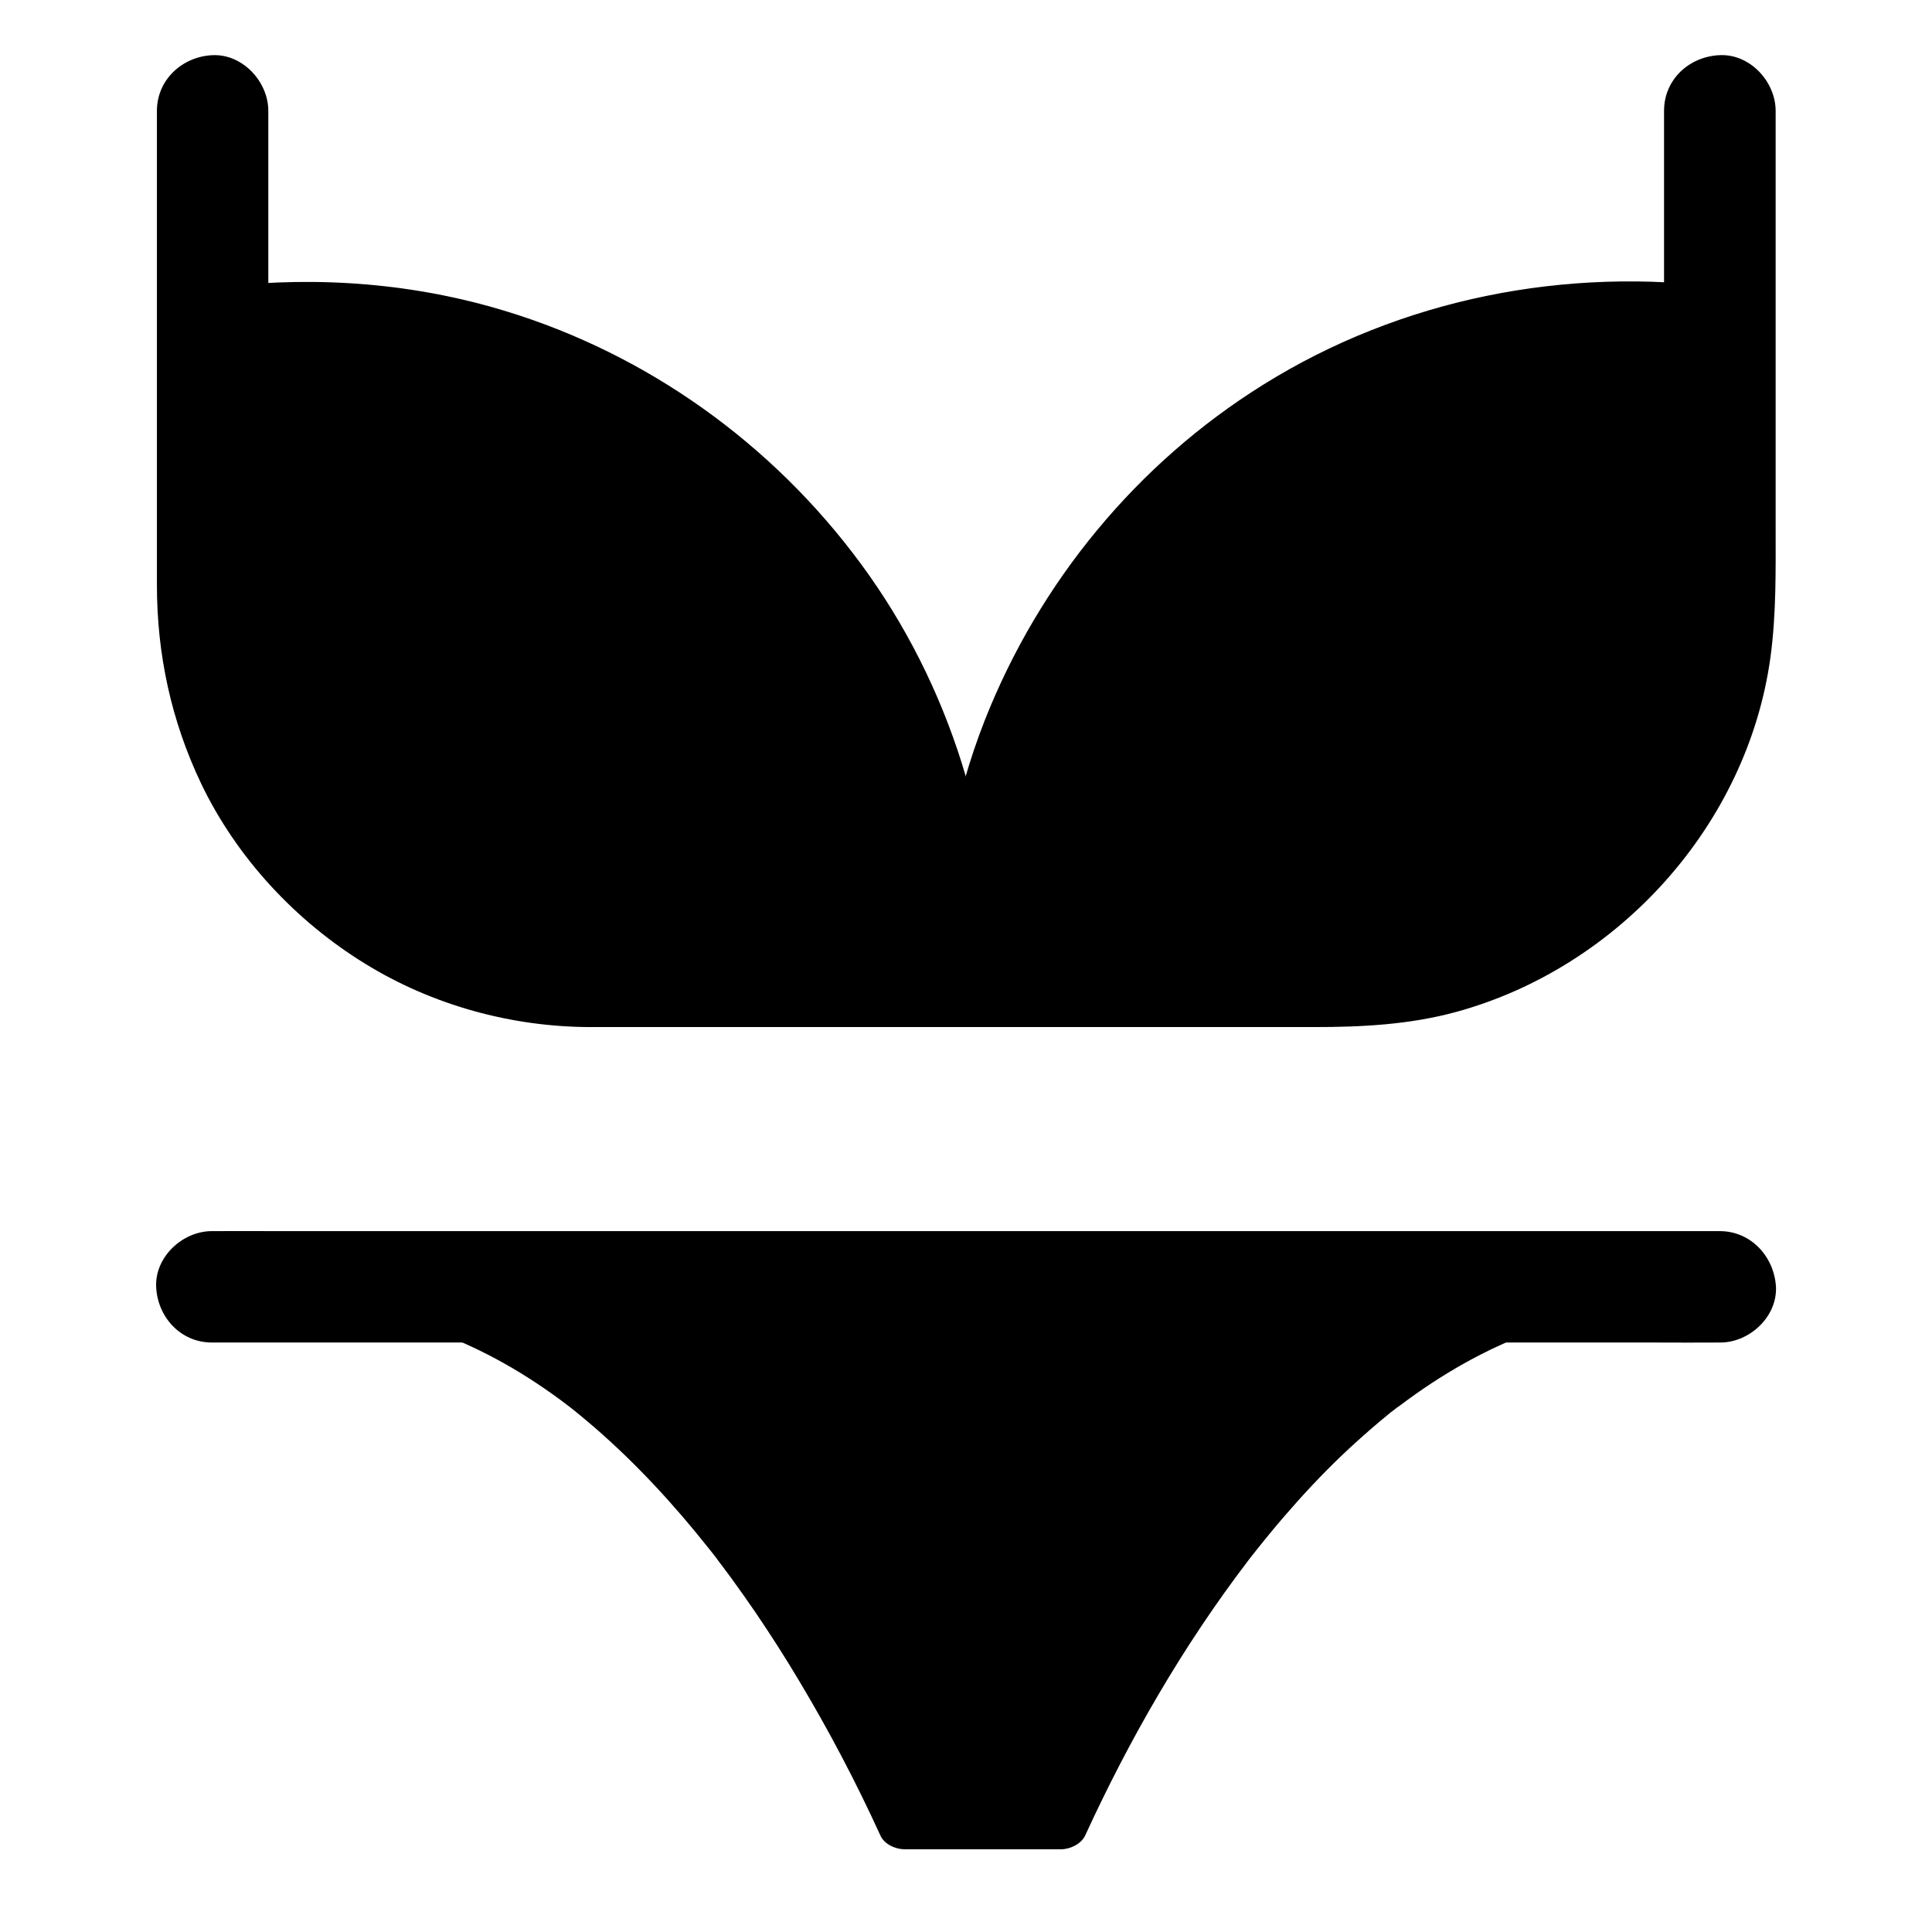
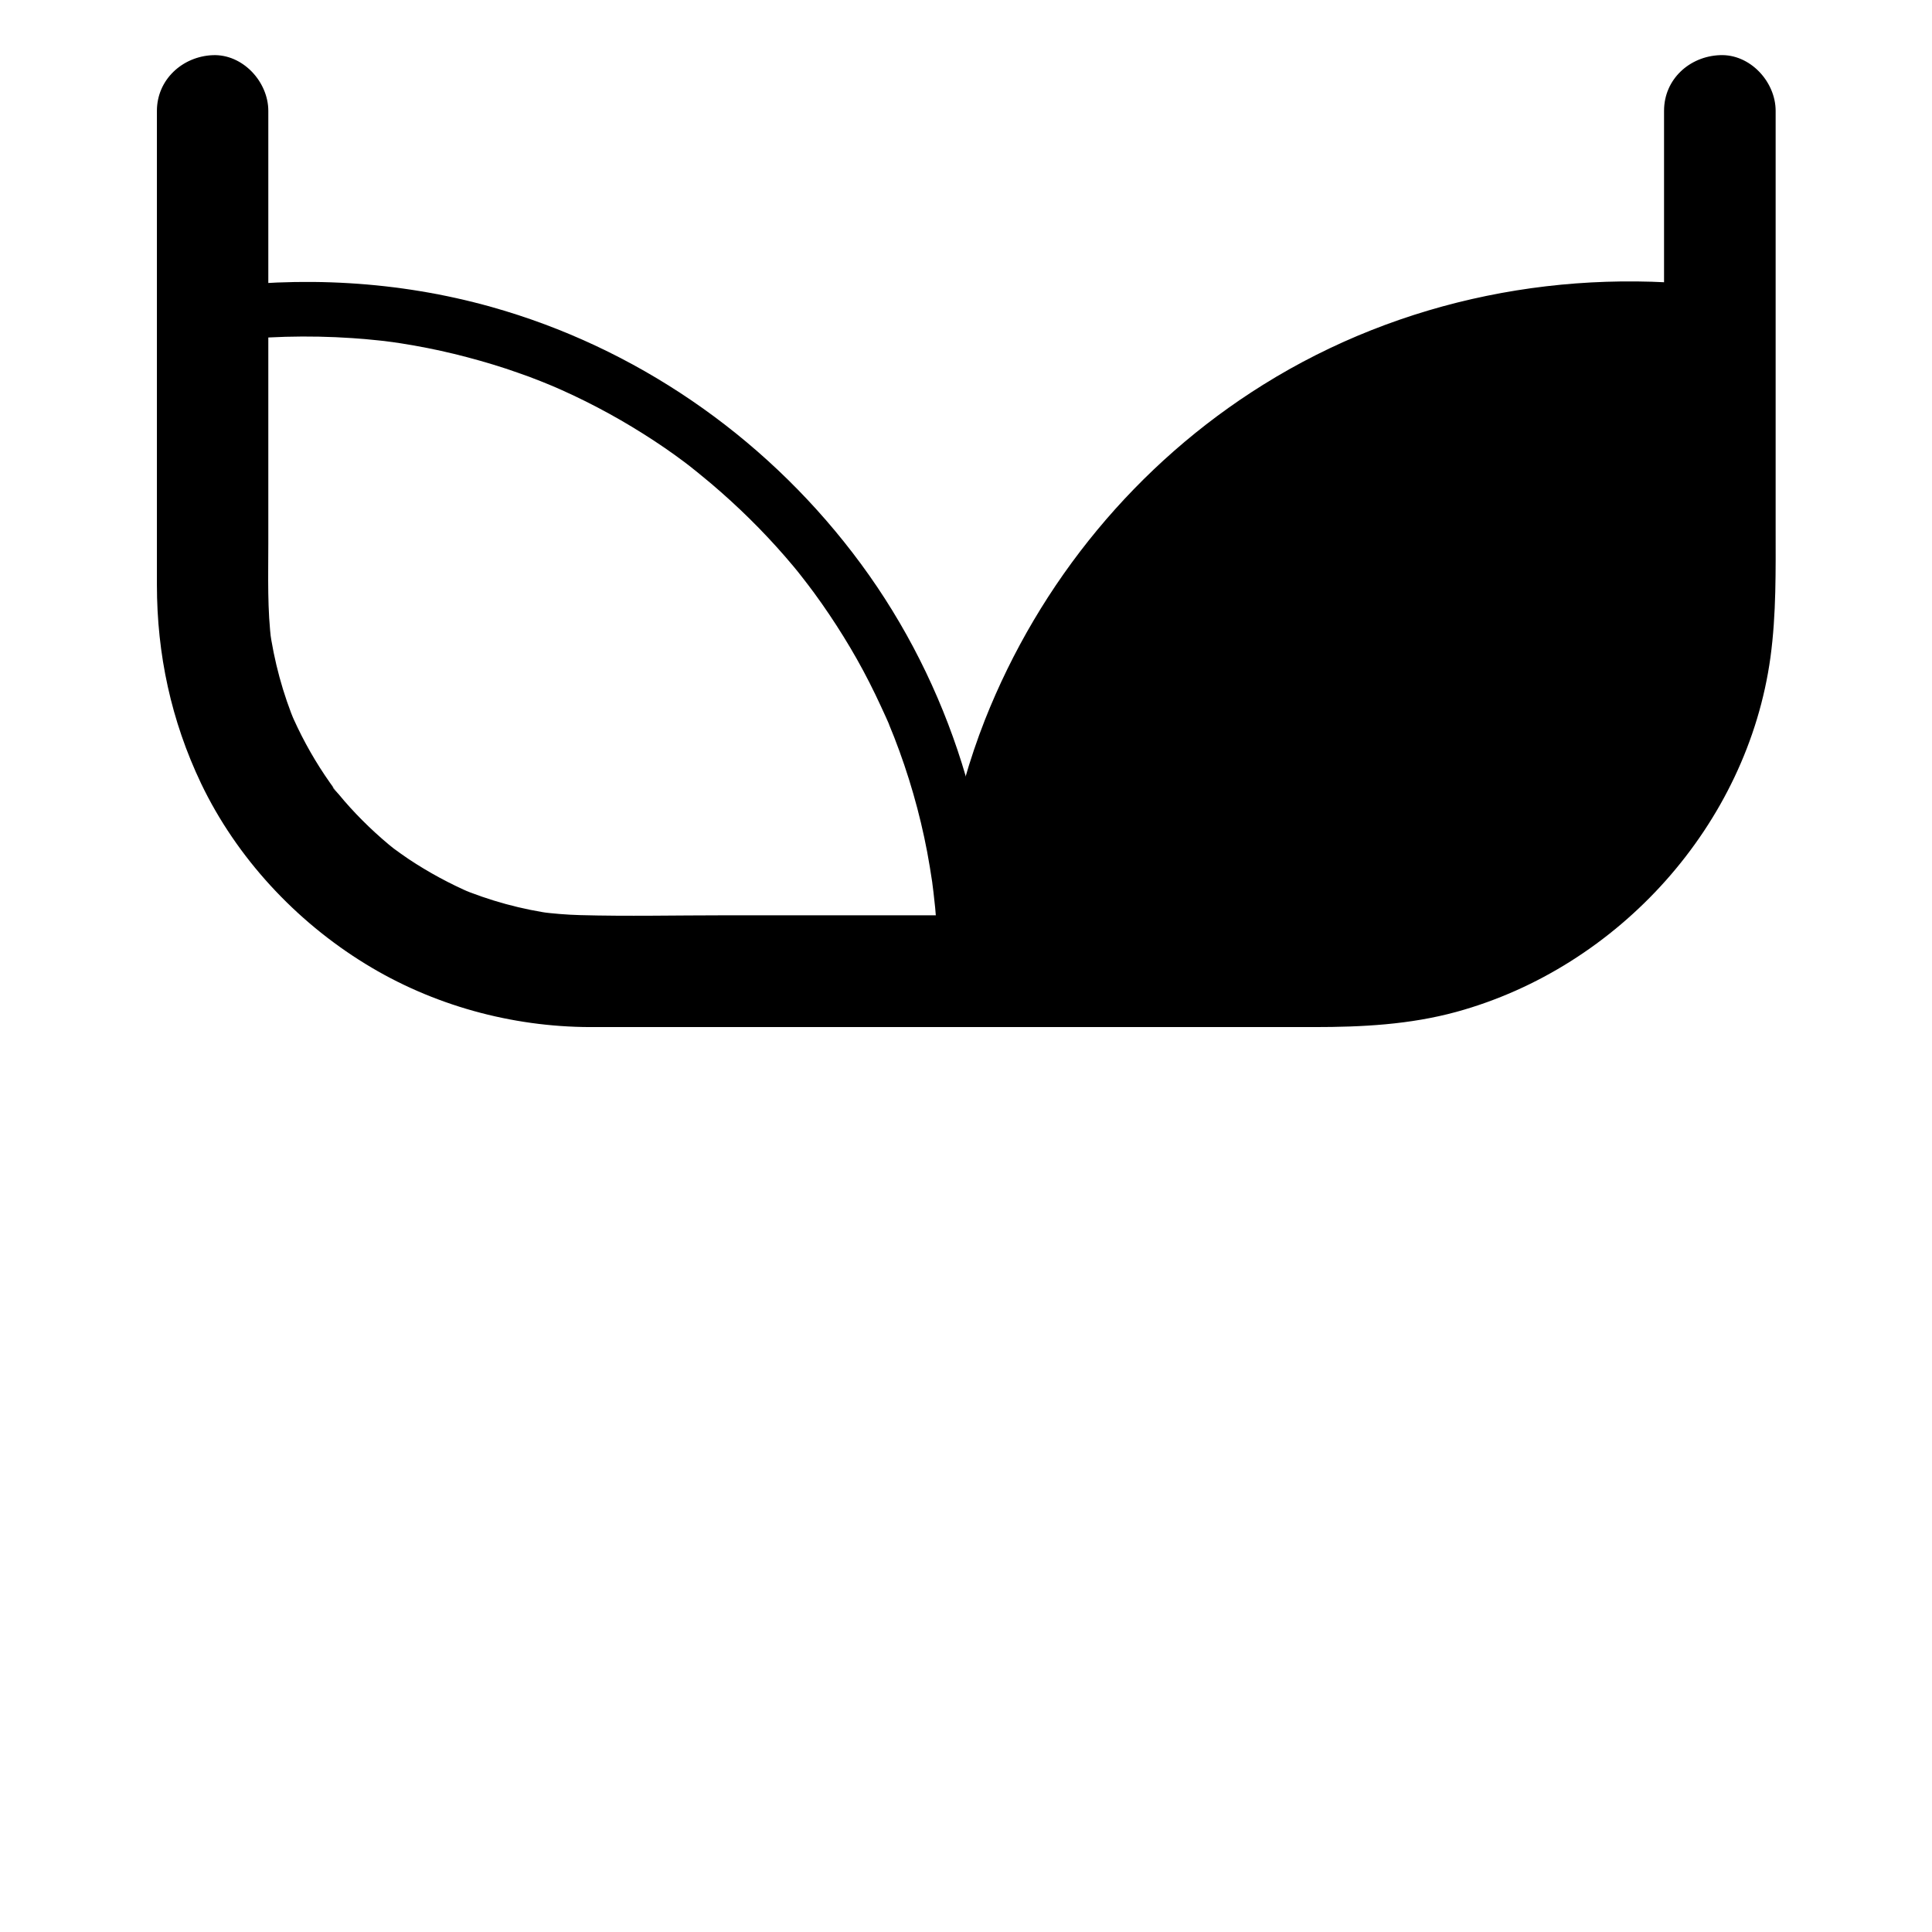
<svg xmlns="http://www.w3.org/2000/svg" fill="#000000" width="800px" height="800px" version="1.1" viewBox="144 144 512 512">
  <g>
    <path d="m584.99 173.33v54.168 56.434c0 10.086 0.441 20.32-0.836 30.355 0.195-1.328 0.344-2.609 0.543-3.938-1.18 8.855-3.543 17.418-6.988 25.684 0.492-1.18 0.984-2.363 1.477-3.543-2.461 5.805-5.461 11.414-9.004 16.68-0.984 1.426-1.969 2.856-3 4.231-0.641 0.887-2.363 2.805 0.738-0.934-0.543 0.688-1.082 1.379-1.625 2.016-2.016 2.41-4.133 4.723-6.348 6.988-2.215 2.215-4.527 4.328-6.938 6.348-0.688 0.543-1.328 1.082-2.016 1.625-1.871 1.523 3-2.262 0.934-0.738-1.328 0.984-2.609 1.918-3.984 2.856-5.312 3.59-11.02 6.691-16.926 9.199 1.18-0.492 2.363-0.984 3.543-1.477-8.215 3.445-16.828 5.805-25.633 6.988 1.328-0.195 2.609-0.344 3.938-0.543-13.629 1.77-27.797 0.836-41.477 0.836h-57.664-22.434-55.547c-12.695 0-25.387 0.297-38.031-0.051-3.543-0.098-7.086-0.395-10.578-0.836 1.328 0.195 2.609 0.344 3.938 0.543-8.809-1.18-17.418-3.543-25.633-6.988 1.18 0.492 2.363 0.984 3.543 1.477-5.805-2.508-11.367-5.512-16.629-9.004-1.426-0.984-2.856-1.969-4.231-3-2.117-1.574 3 2.363 0.934 0.738-0.688-0.543-1.328-1.082-2.016-1.625-2.41-2.016-4.723-4.133-6.938-6.348-2.215-2.215-4.328-4.527-6.348-6.988-0.441-0.543-1.426-1.379-1.625-2.016 0.492 0.641 0.984 1.328 1.523 1.969-0.246-0.344-0.543-0.688-0.789-1.031-0.984-1.328-1.918-2.656-2.805-3.984-3.59-5.363-6.641-11.02-9.152-16.926 0.492 1.18 0.984 2.363 1.477 3.543-3.445-8.215-5.758-16.828-6.988-25.684 0.195 1.328 0.344 2.609 0.543 3.938-1.133-8.707-0.836-17.516-0.836-26.273v-37.195-46.84-30.602c0-7.723-6.789-15.105-14.762-14.762-8.02 0.344-14.762 6.496-14.762 14.762v55.695 69.914c0 18.402 3.789 36.016 11.711 52.645 9.398 19.633 24.992 36.406 43.492 47.773 17.809 10.973 38.719 16.727 59.629 16.777h24.945 73.211 55.598 38.031c12.742 0 25.387-0.641 37.785-4.035 43-11.809 77.098-49.594 83.199-93.922 1.574-11.562 1.379-23.074 1.379-34.688v-42.117-58.402-9.645c0-7.723-6.789-15.105-14.762-14.762-8.07 0.301-14.809 6.402-14.809 14.715z" />
-     <path d="m400 401.13v0.395h-99.879c-54.957 0-99.875-45.312-99.875-100.27v-73.605c8.02-1.133 16.234-1.723 24.602-1.723 96.727 0.051 175.15 78.426 175.15 175.2z" />
    <path d="m392.62 401.13v0.246c2.461-2.461 4.922-4.922 7.379-7.379h-48.215c-17.172 0-34.293 0.051-51.465 0-2.609 0-5.215-0.098-7.773-0.297-0.887-0.051-1.82-0.148-2.707-0.246-0.543-0.051-1.133-0.148-1.672-0.195-1.328-0.148 1.77 0.297-0.395-0.051-2.016-0.297-3.984-0.641-5.953-1.082-4.133-0.887-8.215-2.016-12.152-3.394-1.871-0.641-3.738-1.328-5.559-2.117 1.328 0.543-0.836-0.395-1.23-0.59-1.082-0.492-2.164-1.031-3.246-1.574-3.59-1.82-7.086-3.836-10.43-6.051-1.625-1.082-3.199-2.215-4.773-3.394-1.133-0.836-0.297-0.195-0.051-0.051-0.441-0.344-0.836-0.688-1.277-1.031-0.836-0.688-1.672-1.379-2.508-2.066-3.051-2.609-5.902-5.41-8.609-8.363-1.328-1.426-2.609-2.902-3.836-4.43-0.297-0.344-0.543-0.688-0.836-1.031-1.328-1.625 0.543 0.688-0.246-0.297-0.738-0.934-1.426-1.918-2.117-2.902-2.262-3.199-4.328-6.543-6.199-9.988-0.934-1.723-1.82-3.492-2.656-5.266-0.441-0.984-0.934-1.969-1.328-3 0.098 0.297 0.492 1.277 0-0.051-0.246-0.59-0.492-1.23-0.738-1.82-1.477-3.836-2.707-7.723-3.691-11.711-0.441-1.82-0.836-3.691-1.23-5.559-0.195-1.082-0.395-2.215-0.543-3.344-0.051-0.441-0.148-0.887-0.195-1.328 0.246 1.625-0.051-0.59-0.051-0.738-0.836-7.676-0.59-15.449-0.59-23.125v-60.074-1.328c-1.82 2.363-3.59 4.723-5.41 7.133 11.168-1.523 23.418-1.82 35.031-1.031 2.262 0.148 4.527 0.344 6.789 0.59 1.133 0.098 2.262 0.246 3.344 0.395 2.215 0.297-1.477-0.246 0.738 0.098 0.688 0.098 1.328 0.195 2.016 0.297 4.723 0.738 9.445 1.672 14.121 2.805 4.625 1.133 9.152 2.41 13.676 3.887 2.066 0.688 4.133 1.426 6.199 2.164 1.031 0.395 2.066 0.789 3.051 1.18 0.59 0.246 1.23 0.492 1.82 0.738 0.148 0.051 2.117 0.887 0.641 0.246 8.562 3.641 16.828 7.969 24.699 12.941 3.836 2.41 7.578 4.969 11.168 7.676 0.543 0.395 1.031 0.789 1.523 1.18 0.195 0.148 1.082 0.836 0.051 0.051 0.836 0.641 1.672 1.328 2.508 2.016 1.82 1.477 3.641 3 5.41 4.574 6.938 6.102 13.383 12.695 19.285 19.777 0.688 0.836 1.379 1.672 2.016 2.508 0.395 0.492 0.789 1.031 1.18 1.523 0.148 0.195 0.836 1.133 0.051 0.051 1.426 1.871 2.856 3.789 4.184 5.707 2.656 3.789 5.164 7.676 7.527 11.66 2.363 3.984 4.574 8.117 6.594 12.301 0.934 1.969 1.871 3.938 2.754 5.902 0.246 0.59 0.543 1.18 0.789 1.77 0.098 0.246 0.543 1.328 0 0.051 0.492 1.23 0.984 2.41 1.477 3.641 3.836 9.84 6.789 20.074 8.758 30.453 0.492 2.656 0.934 5.312 1.328 7.969 0.195 1.477 0.051 0.344 0 0.051 0.098 0.887 0.246 1.77 0.344 2.707 0.148 1.328 0.297 2.707 0.441 4.035 0.547 5.566 0.793 11.078 0.793 16.586 0 3.836 3.394 7.578 7.379 7.379 3.984-0.195 7.379-3.246 7.379-7.379-0.098-39.805-13.137-79.066-37.441-110.65-24.008-31.289-57.66-54.461-95.691-65.137-24.746-6.938-50.527-8.266-75.914-4.773-3.148 0.441-5.41 4.184-5.41 7.133v54.906c0 6.543-0.051 13.137 0 19.68 0.195 17.711 4.82 35.277 13.383 50.773 17.023 30.848 48.609 51.512 83.543 55.152 6.742 0.688 13.578 0.543 20.367 0.543h31.539 57.219 1.082c3.984 0 7.379-3.394 7.379-7.379v-0.246c0-3.836-3.394-7.578-7.379-7.379-4.039 0.148-7.434 3.199-7.434 7.379z" />
    <path d="m599.75 227.65v73.555c0 54.957-44.918 100.27-99.875 100.27h-99.875c0-96.926 78.426-175.35 175.15-175.35 8.363 0 16.578 0.395 24.598 1.523z" />
    <path d="m592.37 227.65v54.07 19.484c0 3.789-0.195 7.578-0.641 11.316-0.051 0.344-0.246 1.871-0.051 0.395-0.051 0.441-0.148 0.887-0.195 1.328-0.148 0.984-0.344 2.016-0.492 3-0.395 2.066-0.836 4.184-1.328 6.199-1.031 4.082-2.312 8.07-3.836 12.004-0.148 0.441-1.082 2.559-0.492 1.277-0.395 0.887-0.789 1.82-1.23 2.707-0.887 1.871-1.82 3.738-2.805 5.559-1.969 3.641-4.184 7.133-6.594 10.48-0.492 0.688-1.031 1.379-1.523 2.117-1.23 1.672 0.543-0.688-0.246 0.297-0.344 0.441-0.688 0.836-1.031 1.277-1.23 1.523-2.508 3-3.836 4.43-2.754 3.051-5.758 5.902-8.855 8.562-0.641 0.543-1.328 1.133-2.016 1.672-0.441 0.344-0.836 0.688-1.277 1.031-0.984 0.789 1.379-0.984-0.297 0.246-1.672 1.23-3.344 2.41-5.066 3.543-3.344 2.215-6.84 4.231-10.48 6.004-0.887 0.441-1.77 0.887-2.656 1.277-0.395 0.195-2.902 1.277-1.523 0.688-1.918 0.789-3.887 1.523-5.856 2.215-3.887 1.328-7.824 2.41-11.855 3.297-1.969 0.395-3.984 0.738-5.953 1.082-1.477 0.195-0.344 0.051-0.051 0-0.543 0.051-1.133 0.148-1.672 0.195-1.23 0.148-2.508 0.246-3.738 0.344-6.051 0.441-12.203 0.246-18.254 0.246h-31.488-56.039-0.984c2.461 2.461 4.922 4.922 7.379 7.379 0-5.066 0.195-10.086 0.641-15.152 0.195-2.262 0.441-4.527 0.688-6.789 0 0.051 0.297-2.117 0.148-1.031-0.148 1.082 0.148-1.082 0.148-1.031 0.195-1.328 0.395-2.656 0.641-3.984 1.574-9.297 3.938-18.449 6.988-27.355 0.738-2.164 1.523-4.328 2.363-6.496 0.395-1.031 0.789-2.016 1.23-3.051 0.789-1.969-0.344 0.836 0.148-0.344 0.297-0.688 0.59-1.379 0.934-2.117 1.82-4.184 3.836-8.266 6.004-12.25 4.43-8.168 9.445-15.941 15.105-23.32-0.836 1.082-0.148 0.148 0.051-0.051 0.395-0.492 0.789-1.031 1.18-1.523 0.688-0.836 1.328-1.672 2.016-2.508 1.523-1.82 3.051-3.59 4.625-5.363 3-3.344 6.148-6.594 9.445-9.691 3.445-3.246 6.988-6.348 10.629-9.348 0.836-0.688 1.672-1.328 2.508-2.016-1.082 0.836-0.195 0.148 0.051-0.051 0.492-0.395 1.031-0.789 1.523-1.18 1.918-1.426 3.836-2.805 5.758-4.133 7.578-5.164 15.598-9.742 23.863-13.676 2.066-0.984 4.133-1.918 6.25-2.805-1.277 0.543-0.195 0.098 0.051 0 0.59-0.246 1.23-0.492 1.82-0.738 1.23-0.492 2.461-0.934 3.691-1.426 4.328-1.625 8.707-3.051 13.137-4.328 5.117-1.477 10.332-2.656 15.547-3.641 2.656-0.492 5.312-0.934 7.969-1.277-1.477 0.195 0 0 0.395-0.051 0.789-0.098 1.574-0.195 2.363-0.297 1.328-0.148 2.707-0.297 4.035-0.395 12.695-1.133 26.176-1.031 38.426 0.641 3.789 0.543 8.117-0.934 9.102-5.164 0.789-3.492-1.082-8.512-5.164-9.102-42.559-5.805-86.395 2.805-122.95 25.633-33.457 20.859-59.285 52.25-73.75 88.855-8.266 21.059-12.398 43.691-12.398 66.32 0 3.984 3.394 7.379 7.379 7.379h49.199c16.875 0 33.75 0.051 50.625 0 34.832-0.098 67.453-17.516 87.625-45.758 9.84-13.777 16.234-30.012 18.547-46.789 1.18-8.758 1.133-17.418 1.133-26.176v-60.91-1.426c0-3.836-3.394-7.578-7.379-7.379-3.957 0.391-7.352 3.438-7.352 7.57z" />
-     <path d="m599.75 470.26h-10.676-29.125-43.051-52.301-57.516-58.055-54.121-45.559-32.914c-5.215 0-10.383-0.051-15.598 0h-0.688c-7.723 0-15.105 6.789-14.762 14.762 0.344 8.02 6.496 14.762 14.762 14.762h10.875 29.227 42.852 52.449 57.172 57.957 53.824 45.758 32.816c5.266 0 10.527 0.051 15.742 0h0.738c7.723 0 15.105-6.789 14.762-14.762-0.152-8.023-6.305-14.762-14.57-14.762h-10.875-29.227-42.852-52.449-57.172-57.957-53.824-45.758-32.867c-5.266 0-10.527-0.051-15.742 0h-0.738c-7.723 0-15.105 6.789-14.762 14.762 0.344 8.02 6.496 14.762 14.762 14.762h10.676 29.125 43.051 52.301 57.516 58.055 54.121 45.559 32.914c5.215 0 10.383 0.051 15.598 0h0.688c7.723 0 15.105-6.789 14.762-14.762-0.484-8.023-6.637-14.762-14.902-14.762z" />
-     <path d="m232.82 485.11h344.3c-69.668 0.984-124.57 81.672-151.88 141.7h-41.477c-27.203-59.531-81.719-140.71-150.94-141.7z" />
-     <path d="m232.82 492.39h9.199 25.043 37.047 45.215 49.496 49.988 46.594 39.41 28.34c4.477 0 8.953 0.195 13.43 0h0.59v-14.762c-29.617 0.492-56.434 14.465-78.621 33.258-23.125 19.582-41.82 44.379-57.465 70.16-8.215 13.531-15.598 27.551-22.188 41.918 2.117-1.23 4.231-2.461 6.394-3.641h-41.477c2.117 1.23 4.231 2.461 6.394 3.641-12.055-26.32-26.668-51.609-44.328-74.539-18.055-23.469-39.703-45.656-66.52-58.941-14.516-7.184-30.207-11.562-46.445-11.855-3.836-0.051-7.578 3.445-7.379 7.379 0.051 4.039 3.098 7.285 7.281 7.383 3.394 0.051 6.742 0.297 10.086 0.688-1.523-0.195 0.297 0.051 0.836 0.148 0.836 0.148 1.672 0.297 2.461 0.441 1.625 0.297 3.297 0.641 4.922 1.031 3.148 0.738 6.25 1.672 9.348 2.754 1.574 0.543 3.148 1.133 4.723 1.77 0.297 0.098 0.59 0.246 0.887 0.344 1.031 0.441-1.031-0.441 0 0 0.887 0.395 1.77 0.789 2.609 1.18 6.051 2.805 11.906 6.102 17.465 9.789 2.953 1.969 5.805 3.984 8.609 6.148-1.133-0.887 0.934 0.738 1.133 0.887 0.59 0.492 1.23 0.984 1.82 1.477 1.379 1.133 2.754 2.312 4.133 3.492 11.02 9.594 20.91 20.367 29.961 31.785 0.492 0.641 1.031 1.277 1.523 1.918 0.887 1.133 0.344 0.441 0.148 0.195 0.297 0.395 0.59 0.738 0.836 1.133 1.133 1.477 2.262 3 3.394 4.527 2.215 3.051 4.379 6.102 6.496 9.199 4.035 5.953 7.922 12.004 11.609 18.203 7.922 13.234 15.105 26.914 21.5 40.934 1.031 2.312 3.984 3.641 6.394 3.641h41.477c2.41 0 5.312-1.379 6.394-3.641 11.758-25.633 25.977-50.281 43.098-72.719 0.098-0.148 0.984-1.277 0.492-0.641-0.492 0.641 0.395-0.543 0.492-0.641 0.492-0.641 1.031-1.277 1.523-1.918 1.23-1.574 2.508-3.102 3.789-4.676 2.312-2.805 4.723-5.559 7.133-8.266 4.871-5.41 9.988-10.629 15.398-15.5 2.609-2.363 5.266-4.676 7.969-6.887 0.688-0.59 1.379-1.133 2.117-1.672 0.344-0.297 0.688-0.543 1.082-0.836-0.098 0.098-0.836 0.641-0.148 0.148 1.523-1.133 3.051-2.262 4.574-3.344 5.512-3.887 11.266-7.43 17.32-10.527 1.723-0.887 3.445-1.723 5.215-2.508 0.395-0.195 0.789-0.344 1.18-0.543 1.277-0.59-0.492 0.195 0.297-0.148 0.887-0.344 1.77-0.738 2.656-1.082 3.445-1.328 6.938-2.461 10.527-3.394 3.543-0.934 7.184-1.672 10.773-2.215 0.344-0.051 1.426-0.148-0.098 0 0.543-0.051 1.031-0.148 1.574-0.195 0.934-0.098 1.871-0.195 2.856-0.246 1.918-0.148 3.836-0.246 5.758-0.246 3.836-0.051 7.578-3.344 7.379-7.379-0.195-3.984-3.246-7.379-7.379-7.379h-9.199-25.043-37.047-45.215-49.496-49.988-46.594-39.41-28.34c-4.477 0-8.953-0.098-13.43 0h-0.59c-3.836 0-7.578 3.394-7.379 7.379 0.156 3.996 3.203 7.391 7.387 7.391z" />
  </g>
</svg>